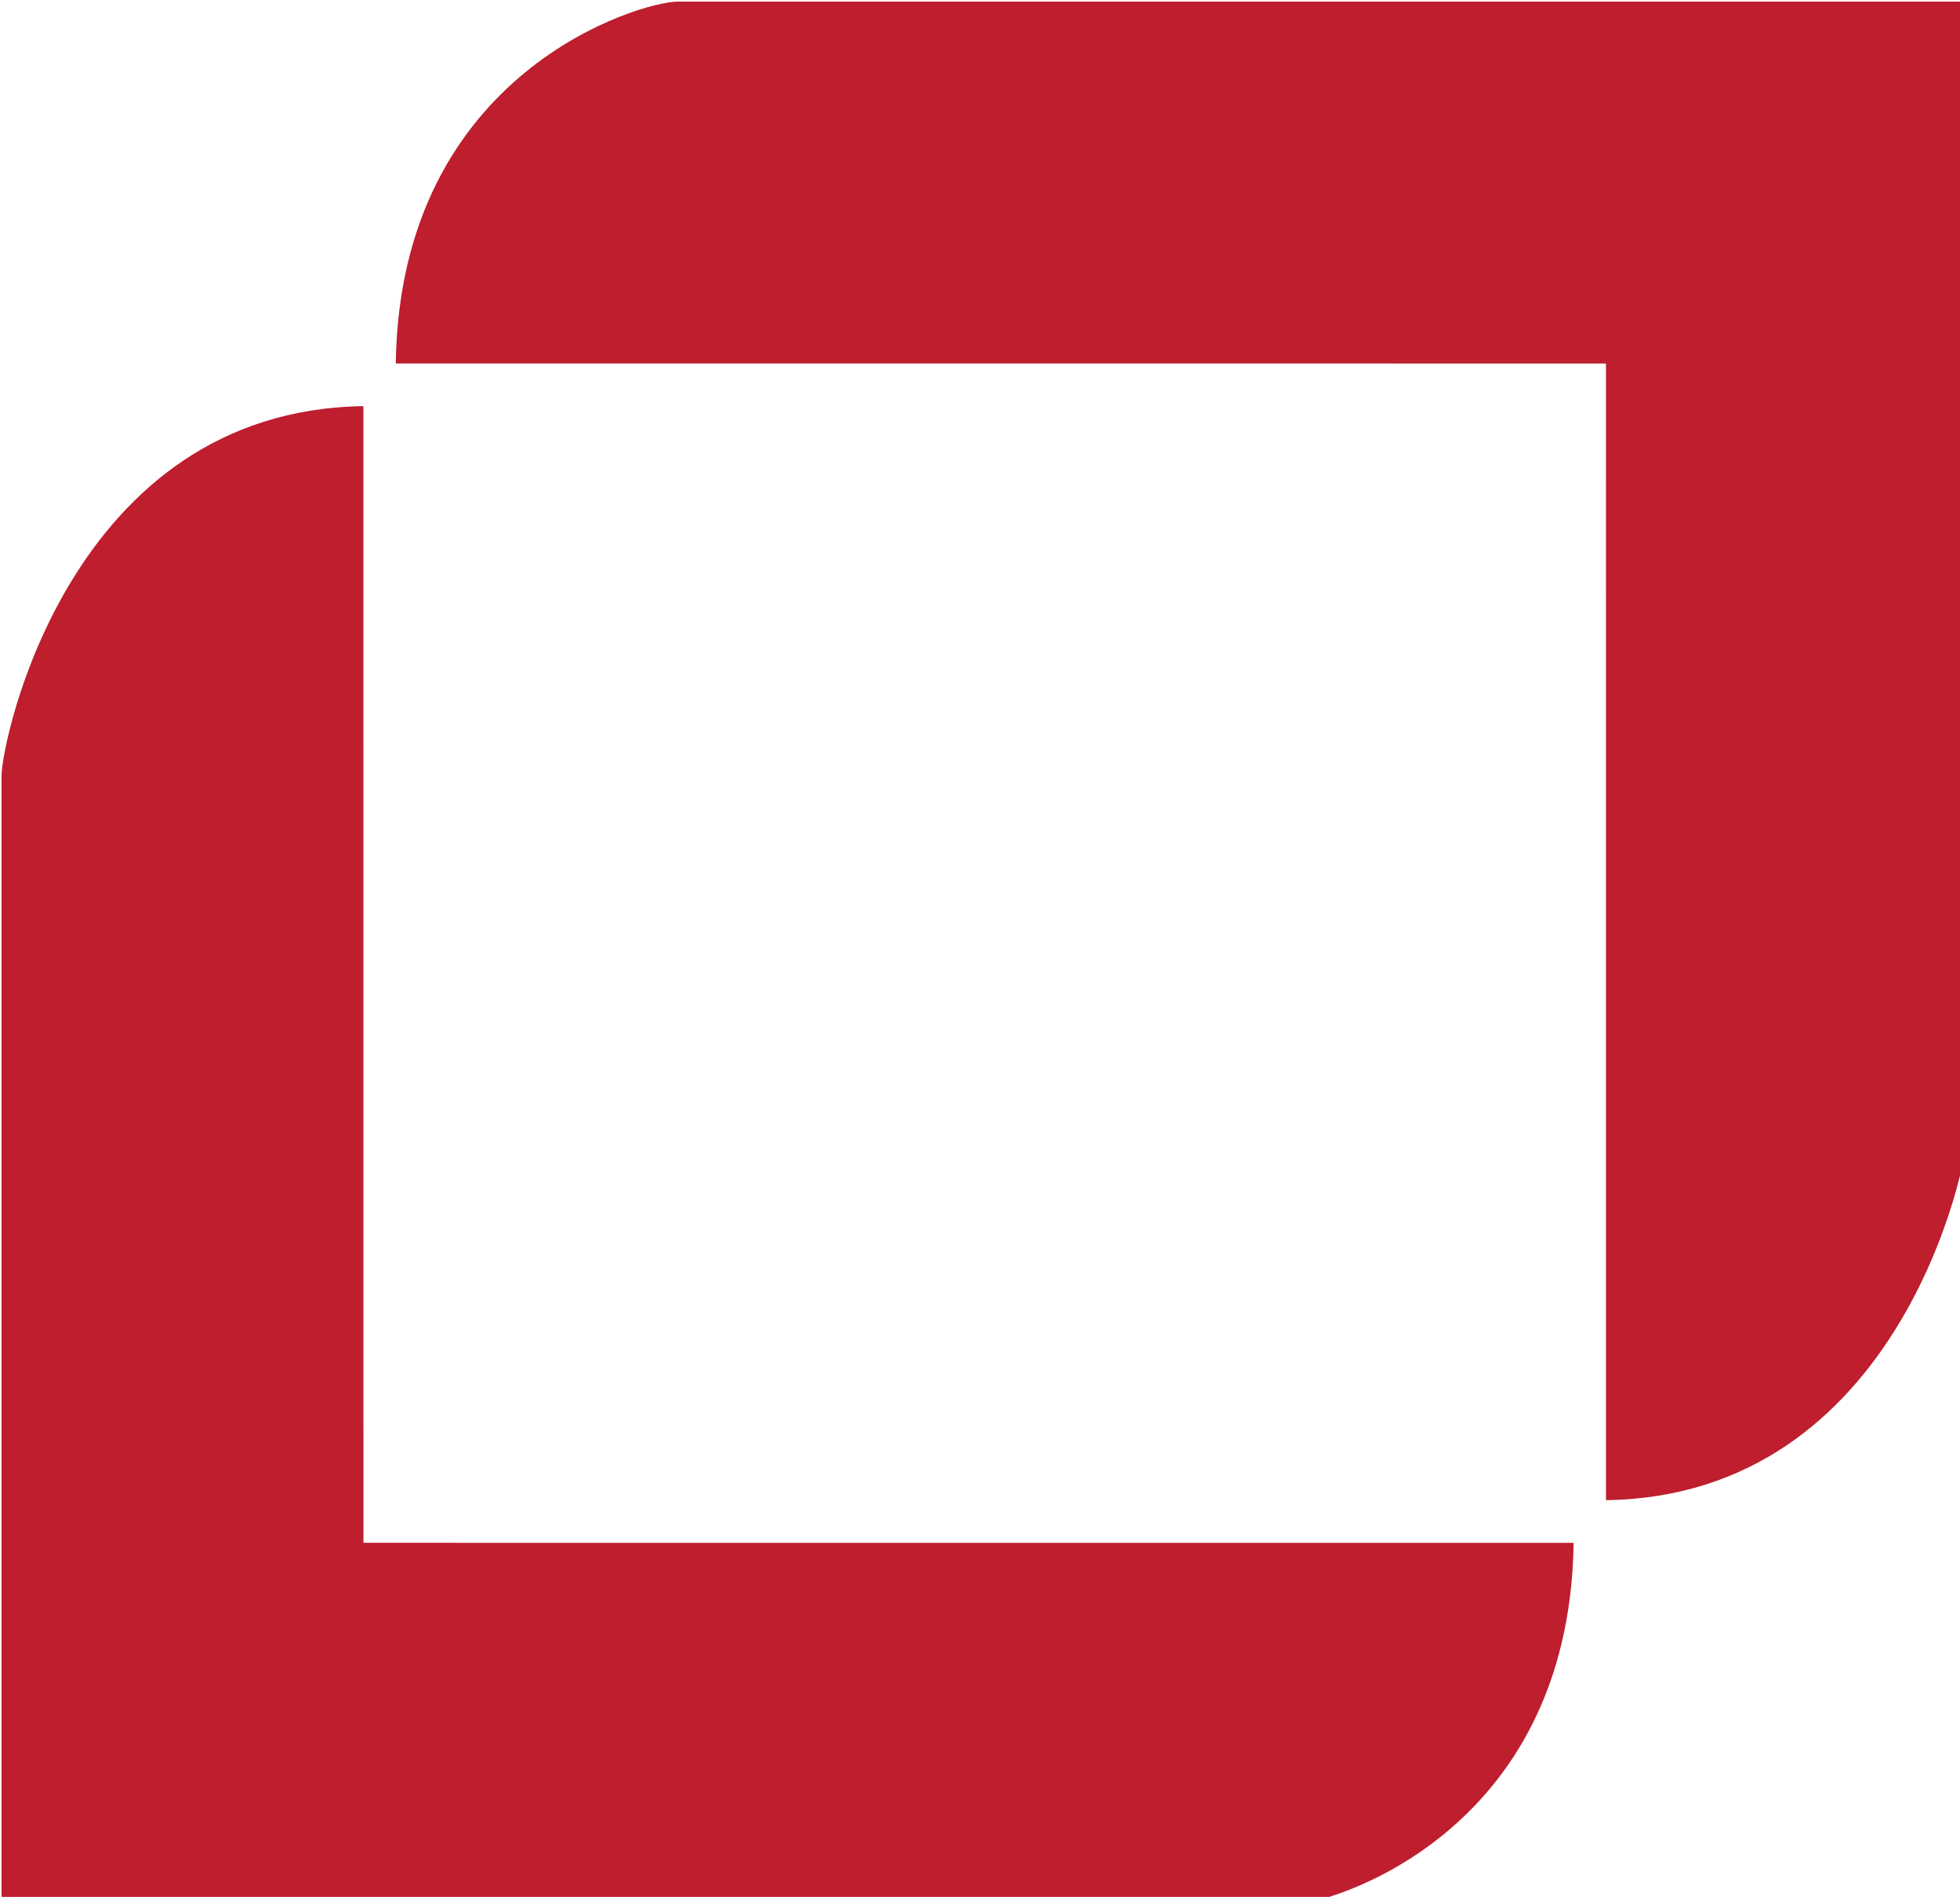
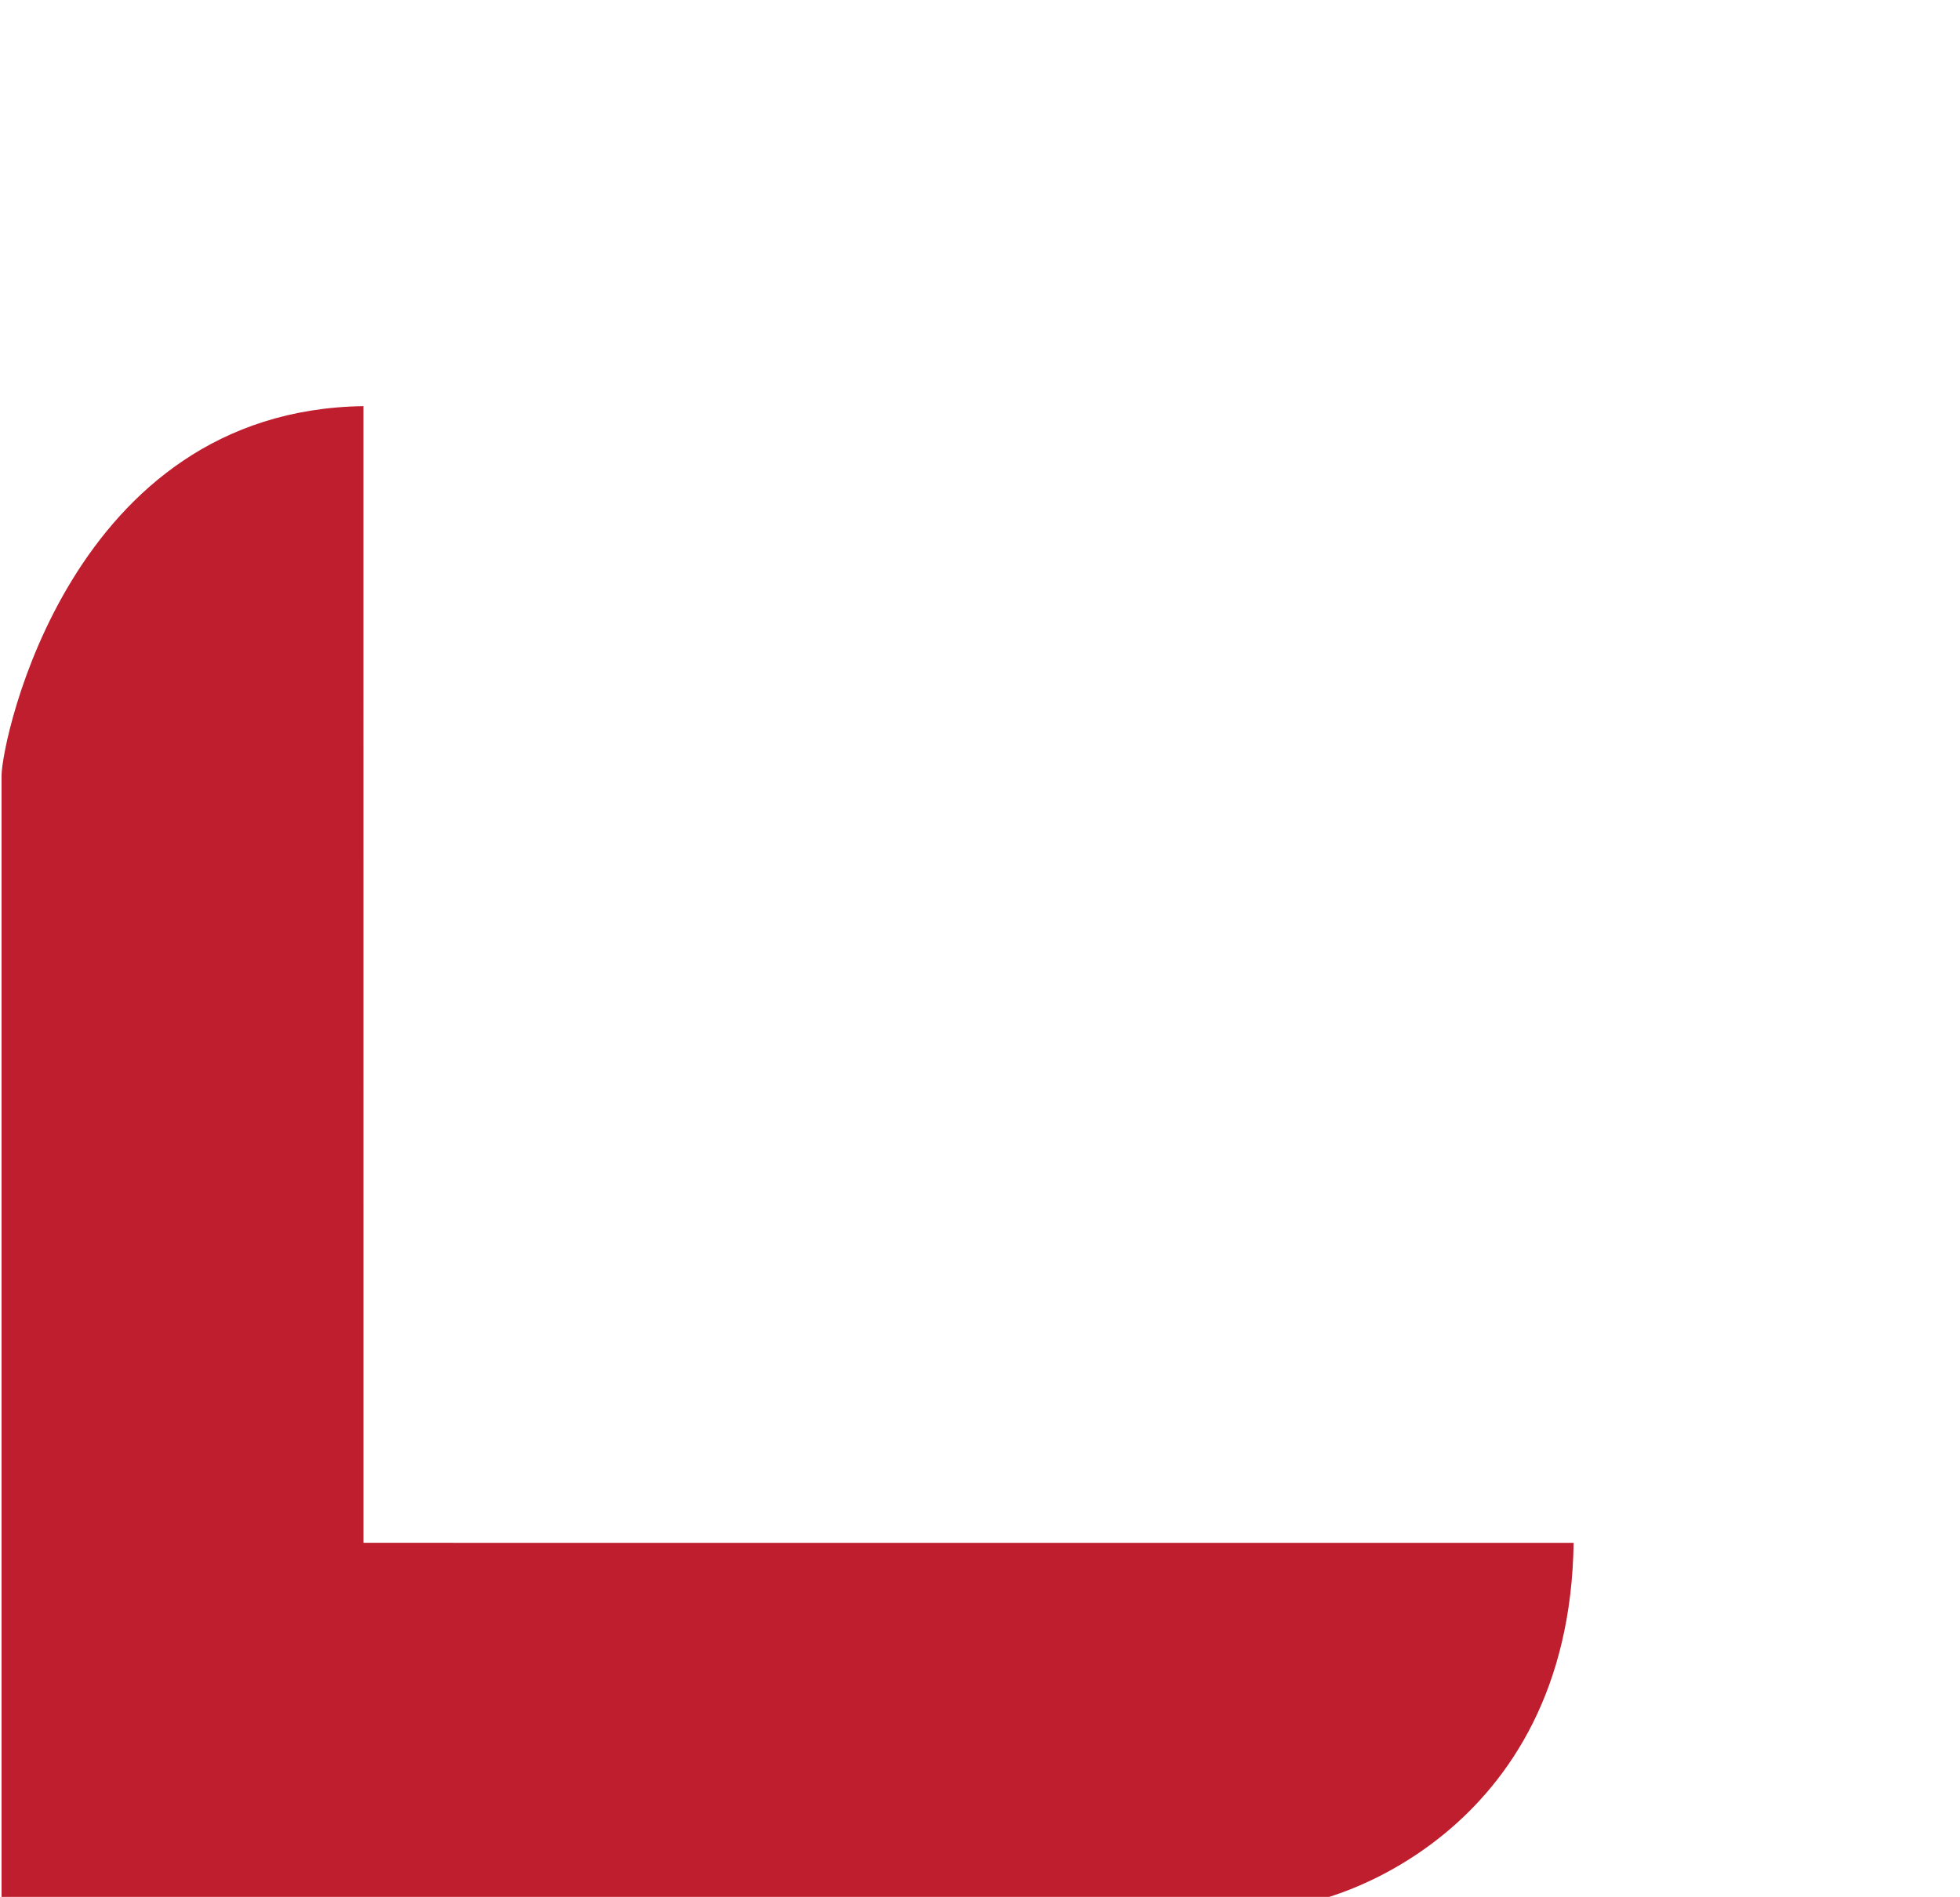
<svg xmlns="http://www.w3.org/2000/svg" xmlns:ns1="http://www.inkscape.org/namespaces/inkscape" xmlns:ns2="http://sodipodi.sourceforge.net/DTD/sodipodi-0.dtd" width="300" height="290.388" viewBox="0 0 79.375 76.832" version="1.1" id="svg176" ns1:version="0.92.5 (2060ec1f9f, 2020-04-08)" ns2:docname="laatus-logo-red.svg">
  <ns2:namedview id="namedview178" pagecolor="#ffffff" bordercolor="#666666" borderopacity="1.0" ns1:pageshadow="2" ns1:pageopacity="0.0" ns1:pagecheckerboard="0" ns1:document-units="px" showgrid="false" ns1:zoom="0.75187991" ns1:cx="48.459902" ns1:cy="128.34496" ns1:window-width="1252" ns1:window-height="1016" ns1:window-x="56" ns1:window-y="27" ns1:window-maximized="0" ns1:current-layer="g64" width="300px" units="px" />
  <defs id="defs173" />
  <g ns1:label="Camada 1" ns1:groupmode="layer" id="layer1">
    <g id="logo" transform="matrix(0.119,0,0,0.119,-19.622,-20.894)">
      <g id="g64">
-         <path class="st0" d="m 395.35,176.14 c -11.83,0 -94.35,23.27 -95.77,123.15 l 411.84,0.01 0.01,386.88 c 99.87,-1.42 123.15,-113.94 123.15,-125.77 0,-141.56 0,-242.71 0,-384.27 -141.57,0 -297.66,0 -439.23,0 z" id="path60" style="fill:#be1e2d;fill-opacity:1" />
-         <path class="st0" d="m 604.65,823.86 c 11.83,0 94.35,-23.27 95.77,-123.15 L 288.58,700.7 288.57,313.82 c -99.87,1.42 -123.15,113.94 -123.15,125.77 0,141.56 0,242.71 0,384.27 141.57,0 297.66,0 439.23,0 z" id="path62" style="fill:#be1e2d;fill-opacity:1;opacity:1" />
+         <path class="st0" d="m 604.65,823.86 c 11.83,0 94.35,-23.27 95.77,-123.15 L 288.58,700.7 288.57,313.82 c -99.87,1.42 -123.15,113.94 -123.15,125.77 0,141.56 0,242.71 0,384.27 141.57,0 297.66,0 439.23,0 " id="path62" style="fill:#be1e2d;fill-opacity:1;opacity:1" />
      </g>
    </g>
  </g>
</svg>